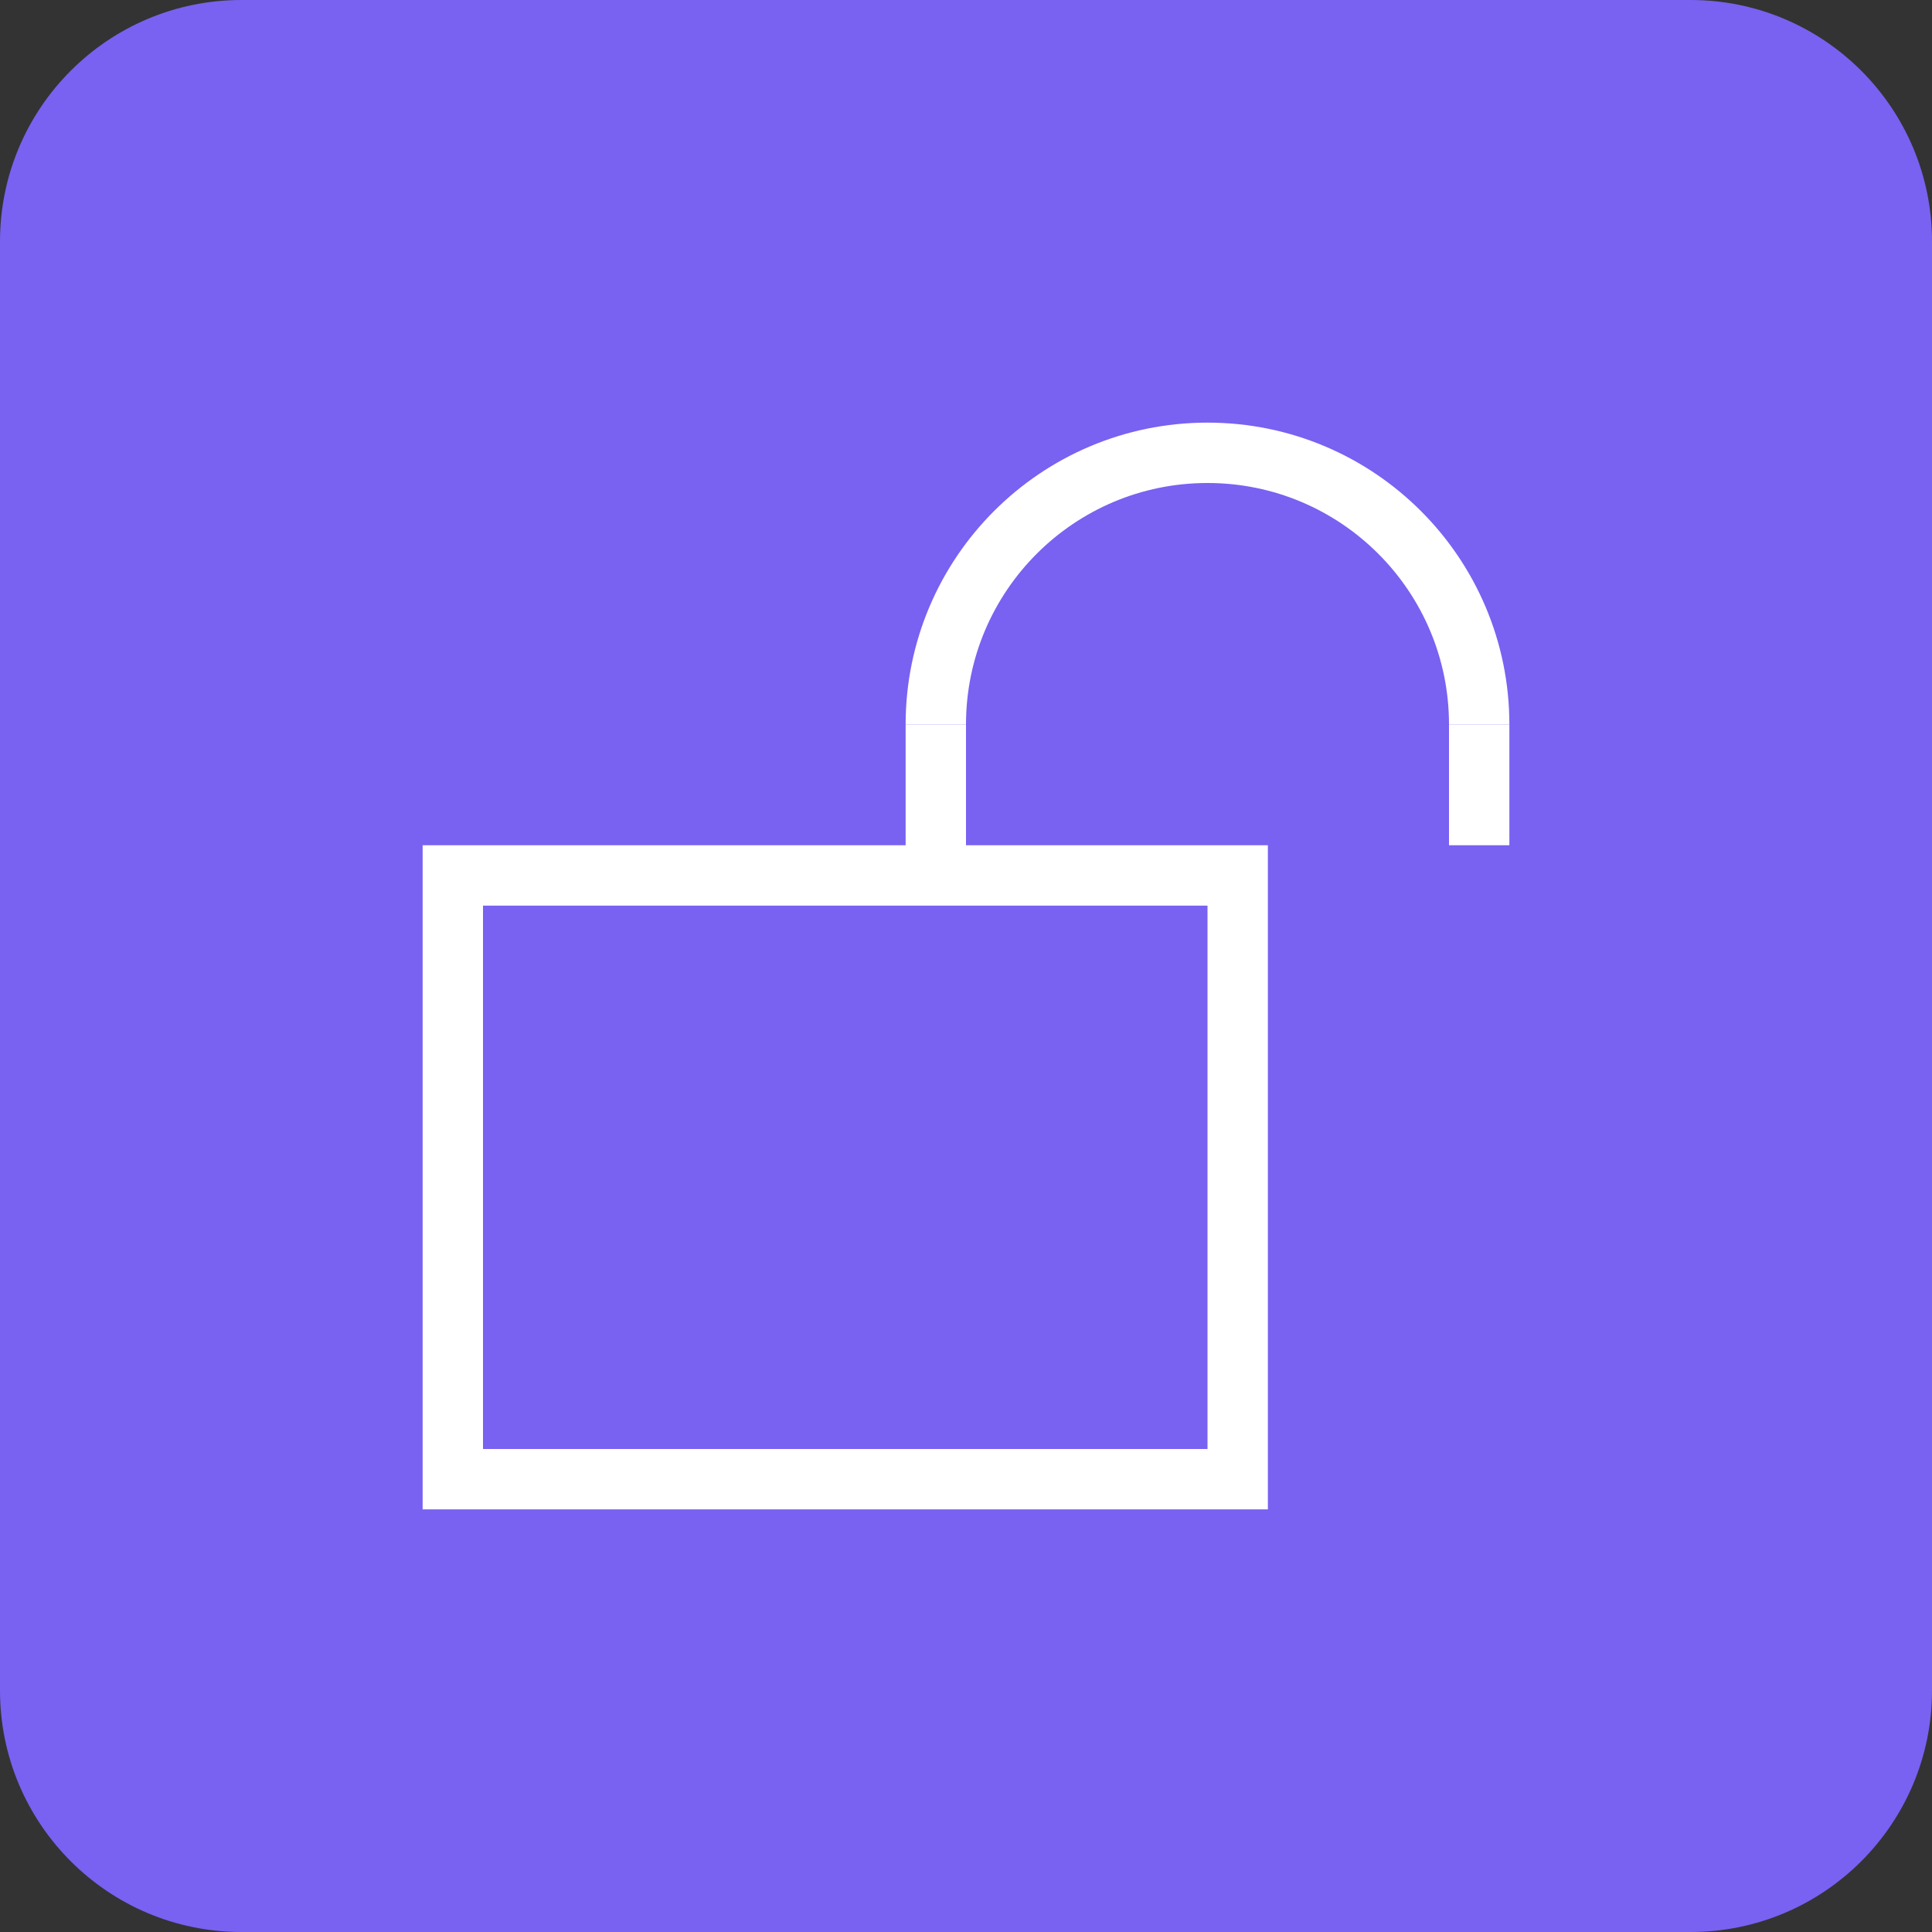
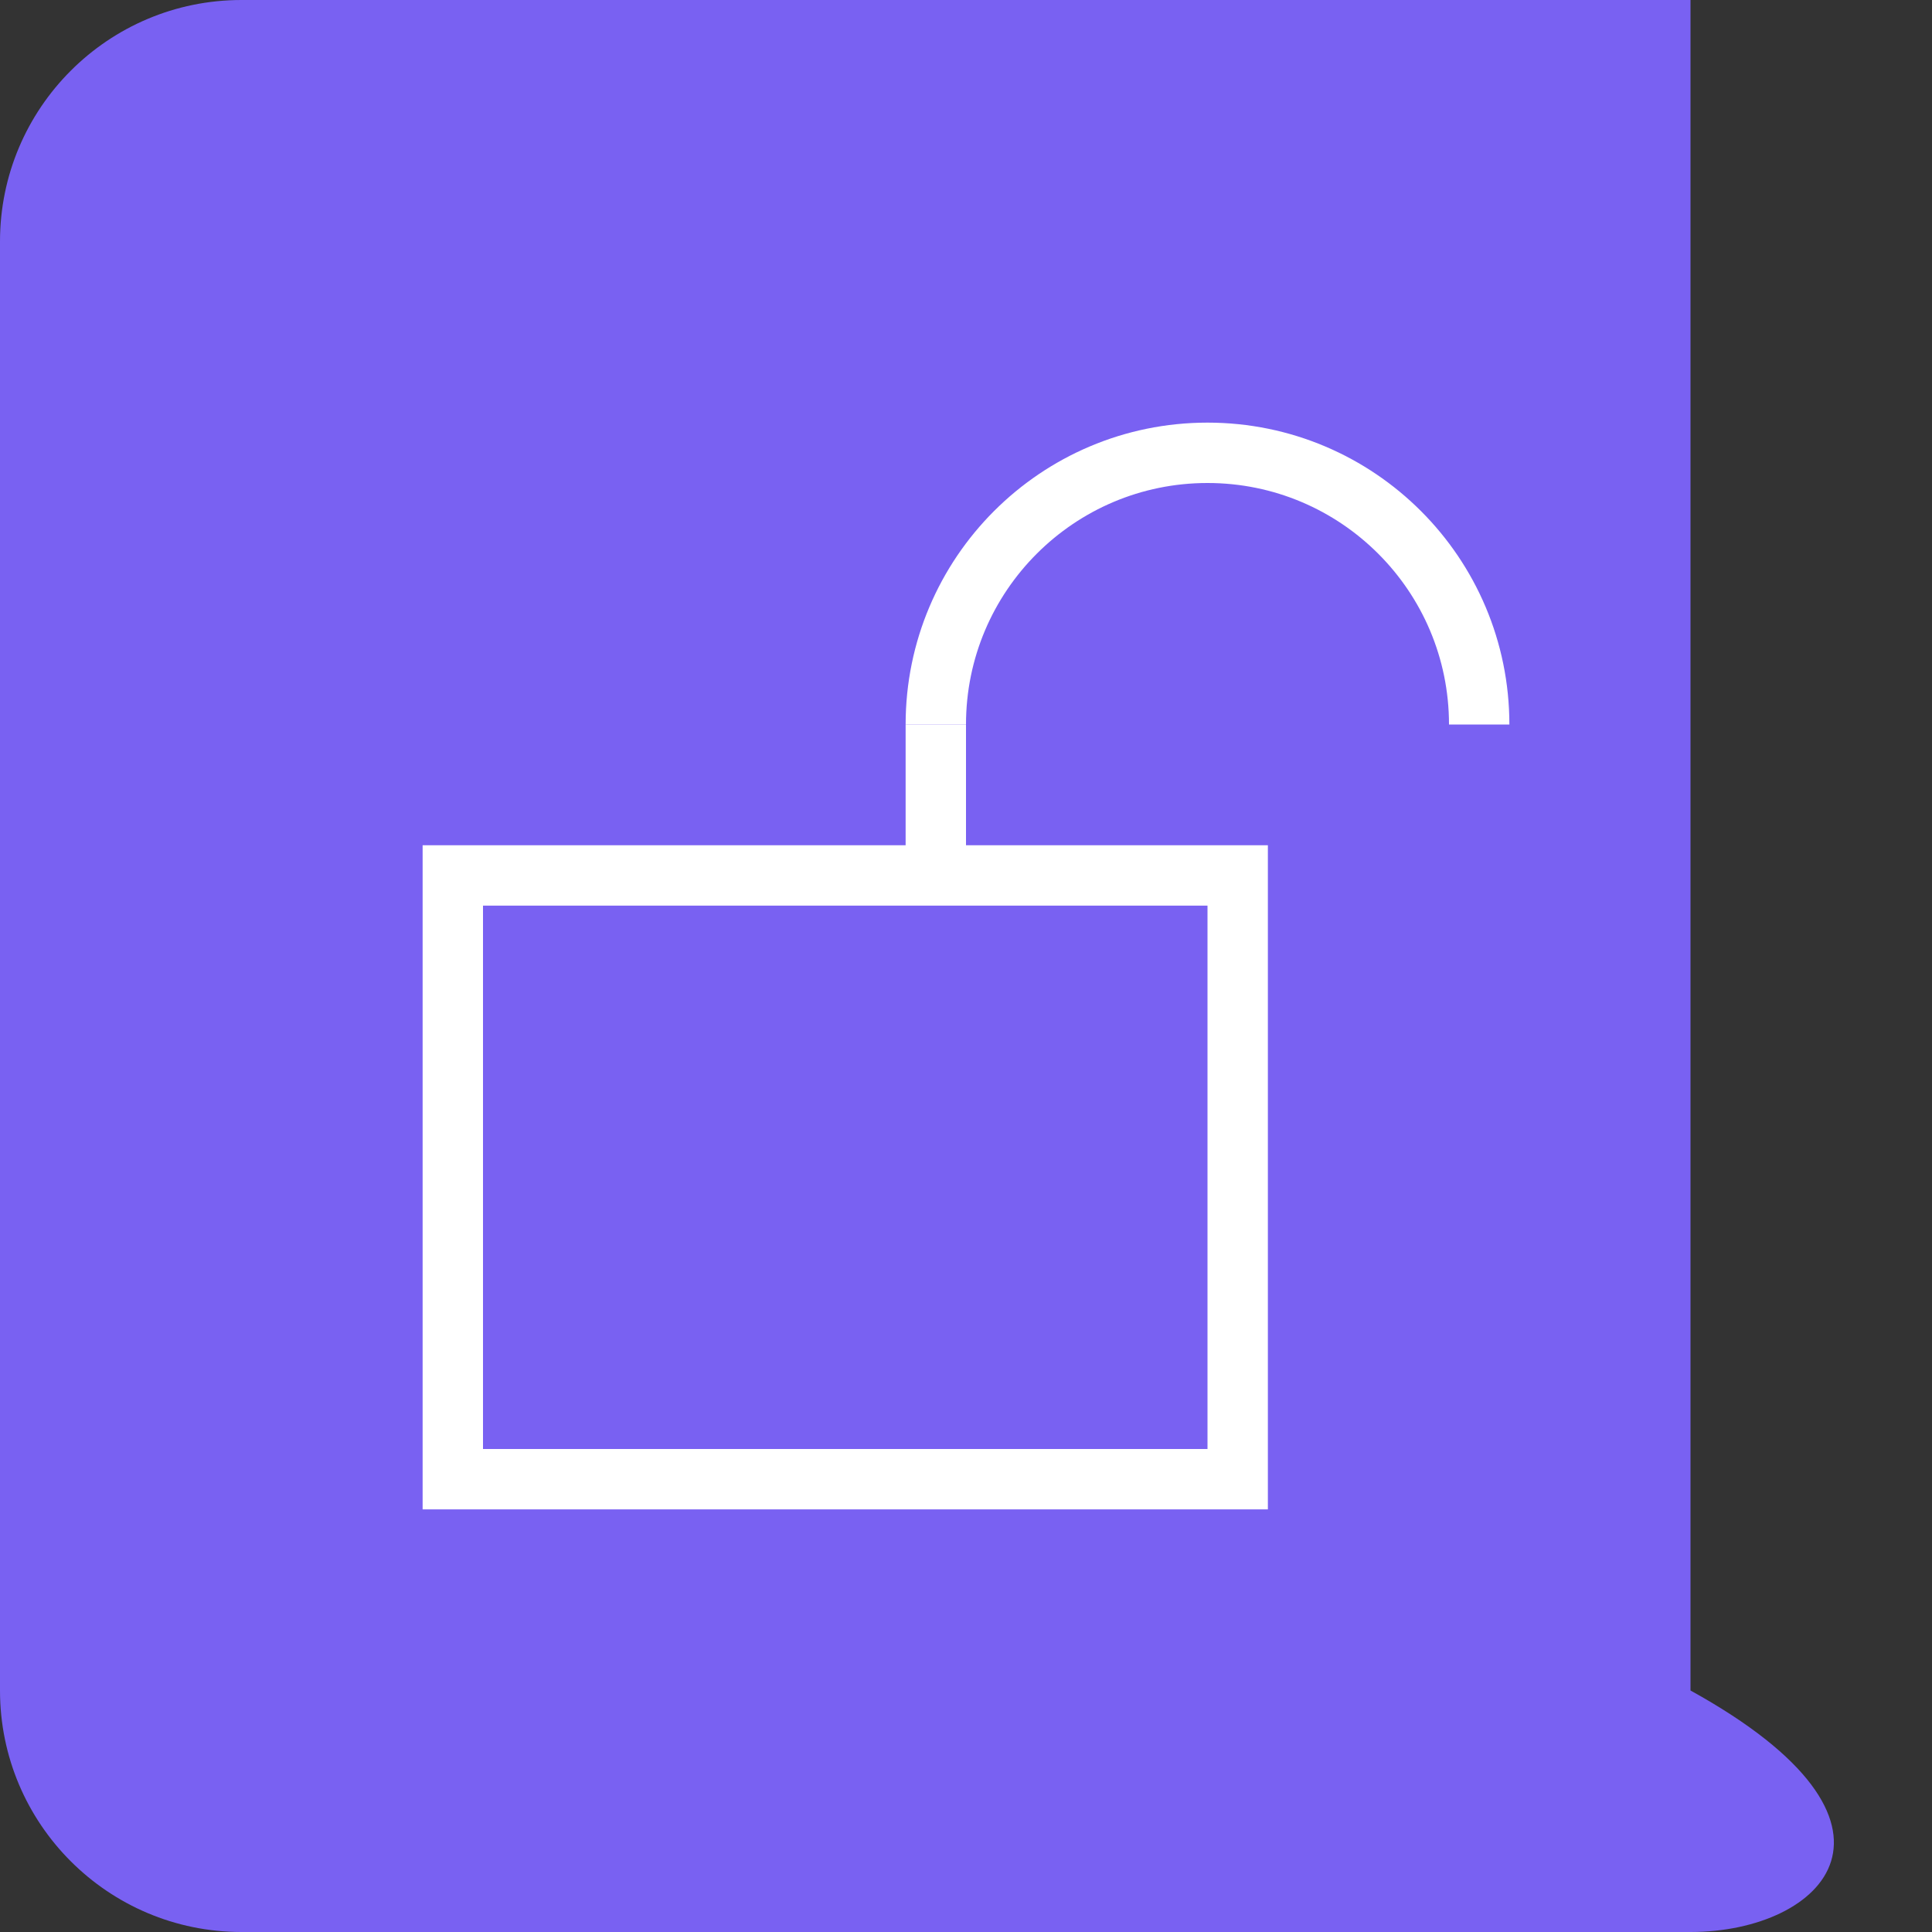
<svg xmlns="http://www.w3.org/2000/svg" viewBox="0 0 32 32" fill="none">
  <rect x="0" y="0" width="32" height="32" fill="#333333" stroke="none" />
-   <path d="M0 4C0 1.791 1.791 0 4 0H28C30.209 0 32 1.791 32 4V28C32 30.209 30.209 32 28 32H4C1.791 32 0 30.209 0 28V4Z" fill="#7961F2" />
+   <path d="M0 4C0 1.791 1.791 0 4 0H28V28C32 30.209 30.209 32 28 32H4C1.791 32 0 30.209 0 28V4Z" fill="#7961F2" />
  <rect x="7.5" y="14.5" width="13" height="10" stroke="white" />
  <path d="M24.5 12C24.5 9.515 22.485 7.5 20 7.5C17.515 7.5 15.5 9.515 15.5 12" stroke="white" />
  <path d="M15.5 12V14.5" stroke="white" />
-   <path d="M24.5 12V14" stroke="white" />
</svg>